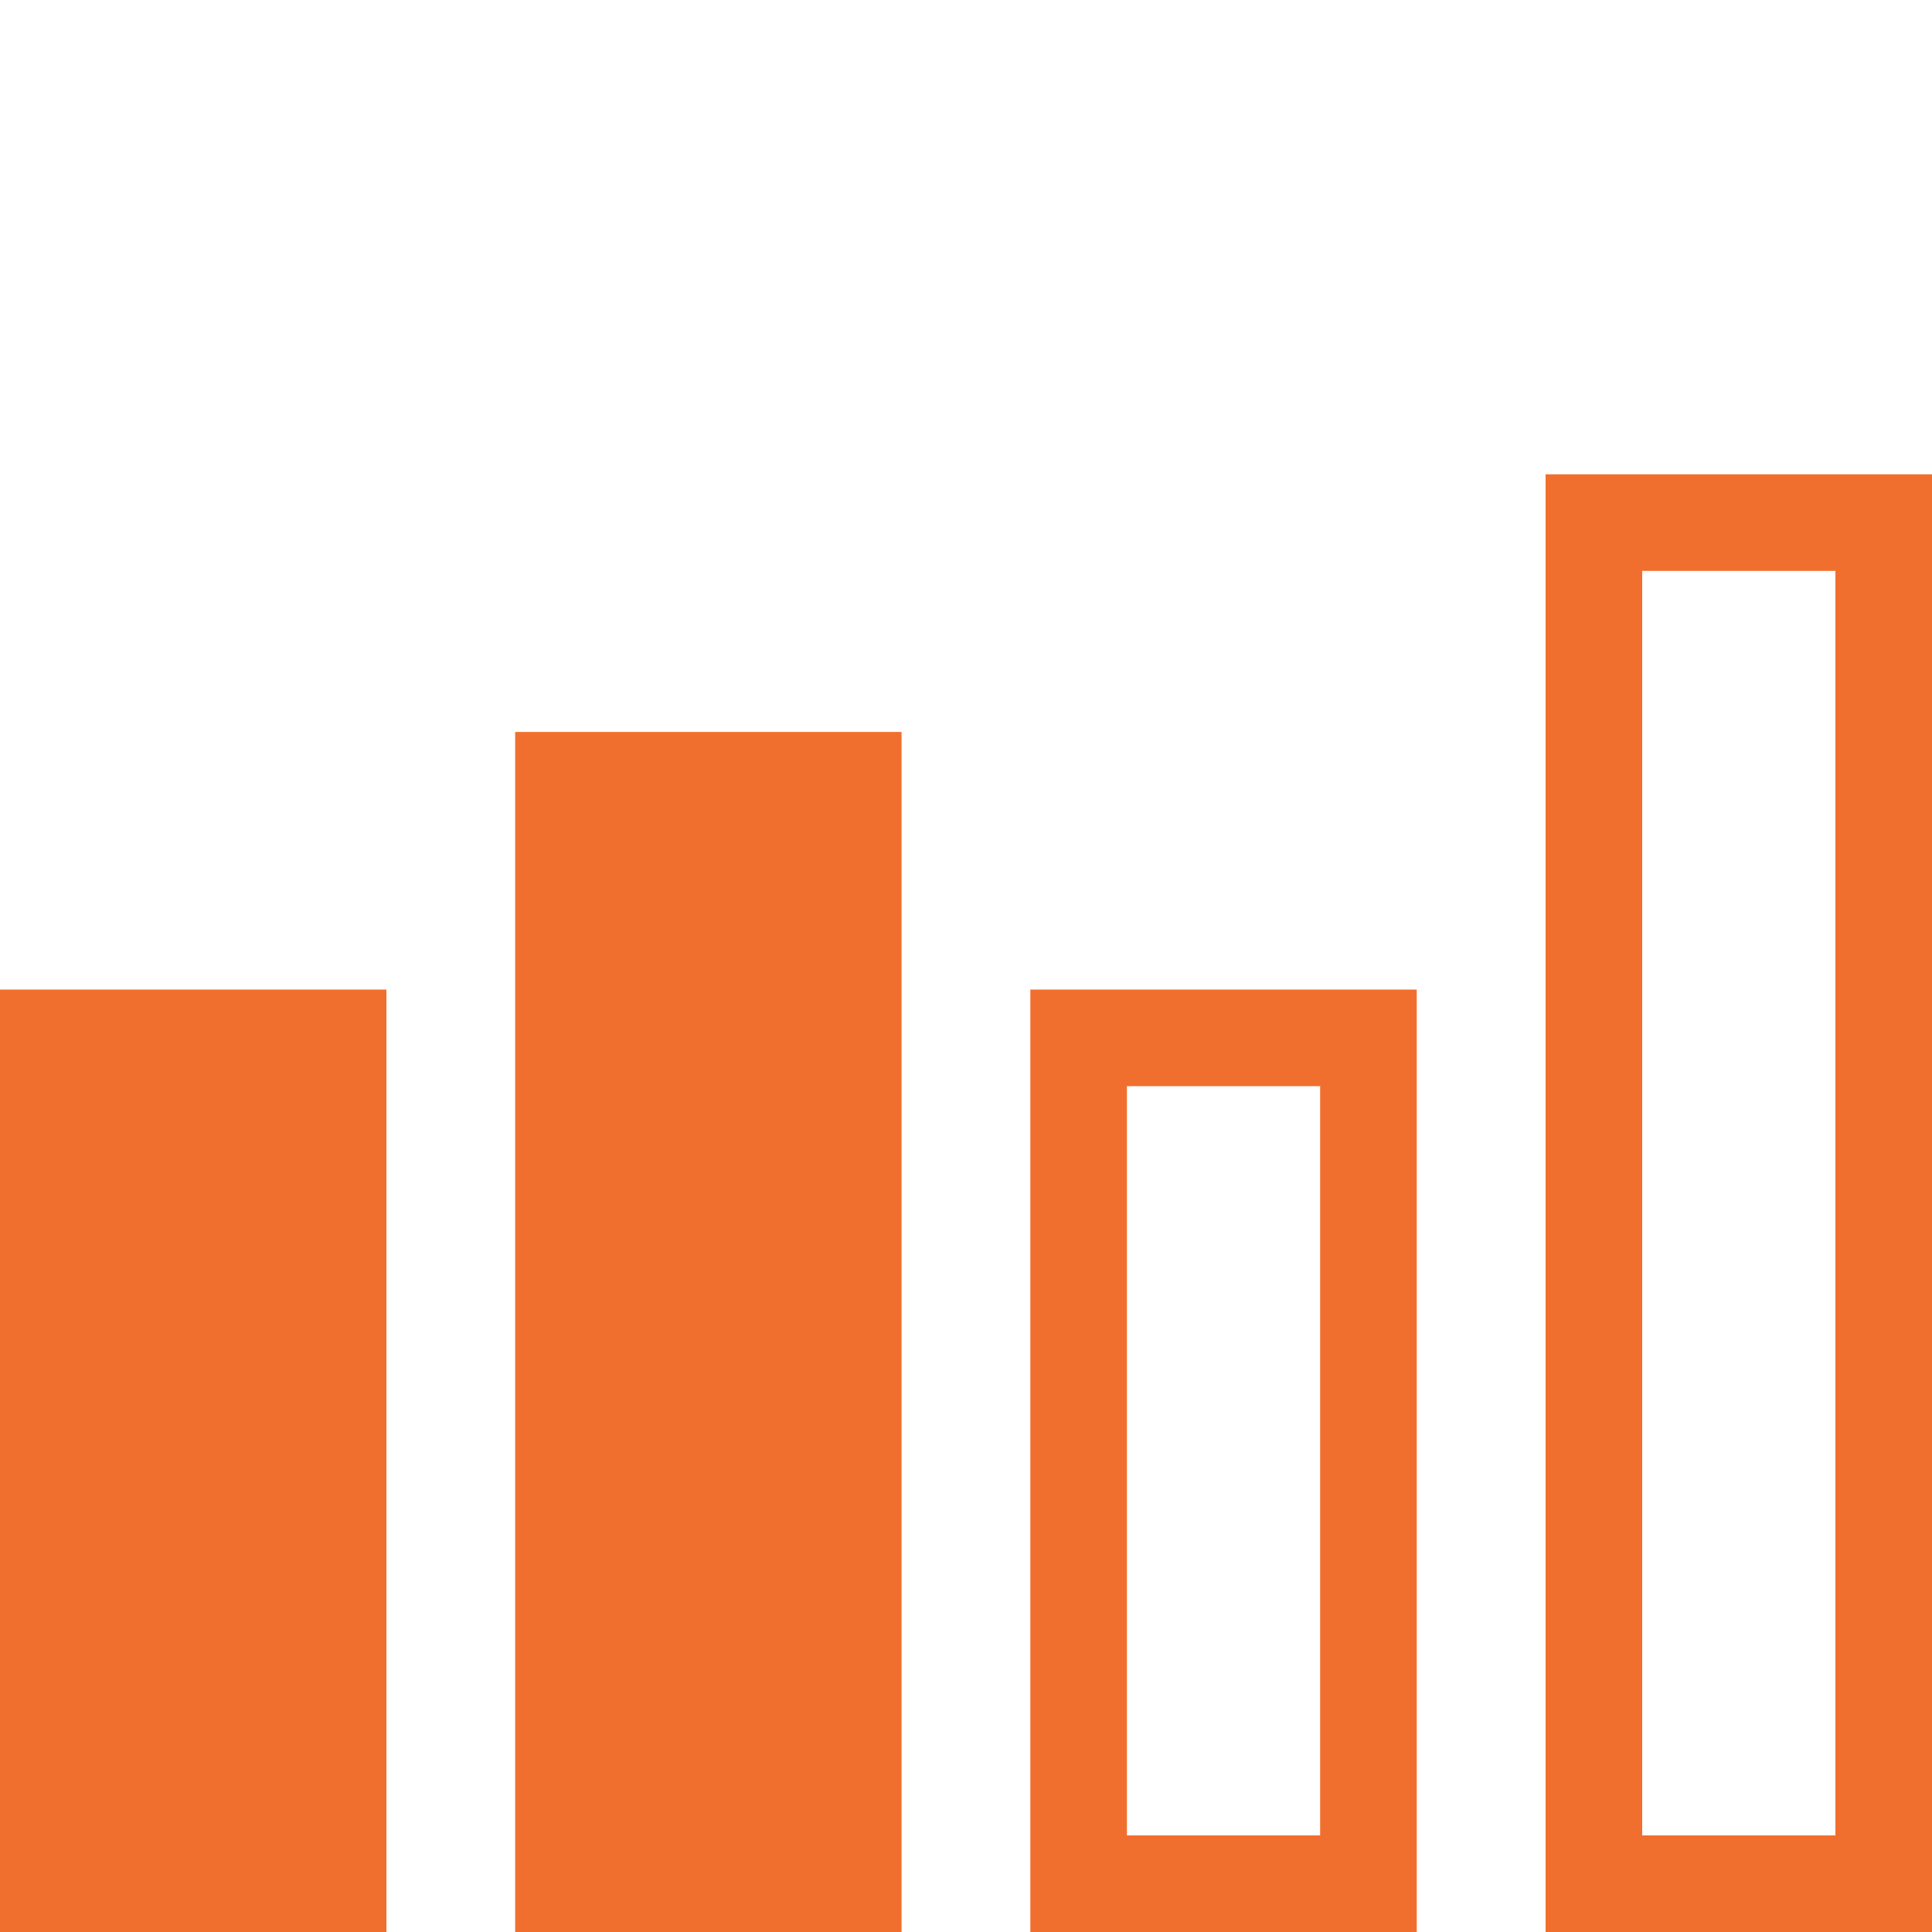
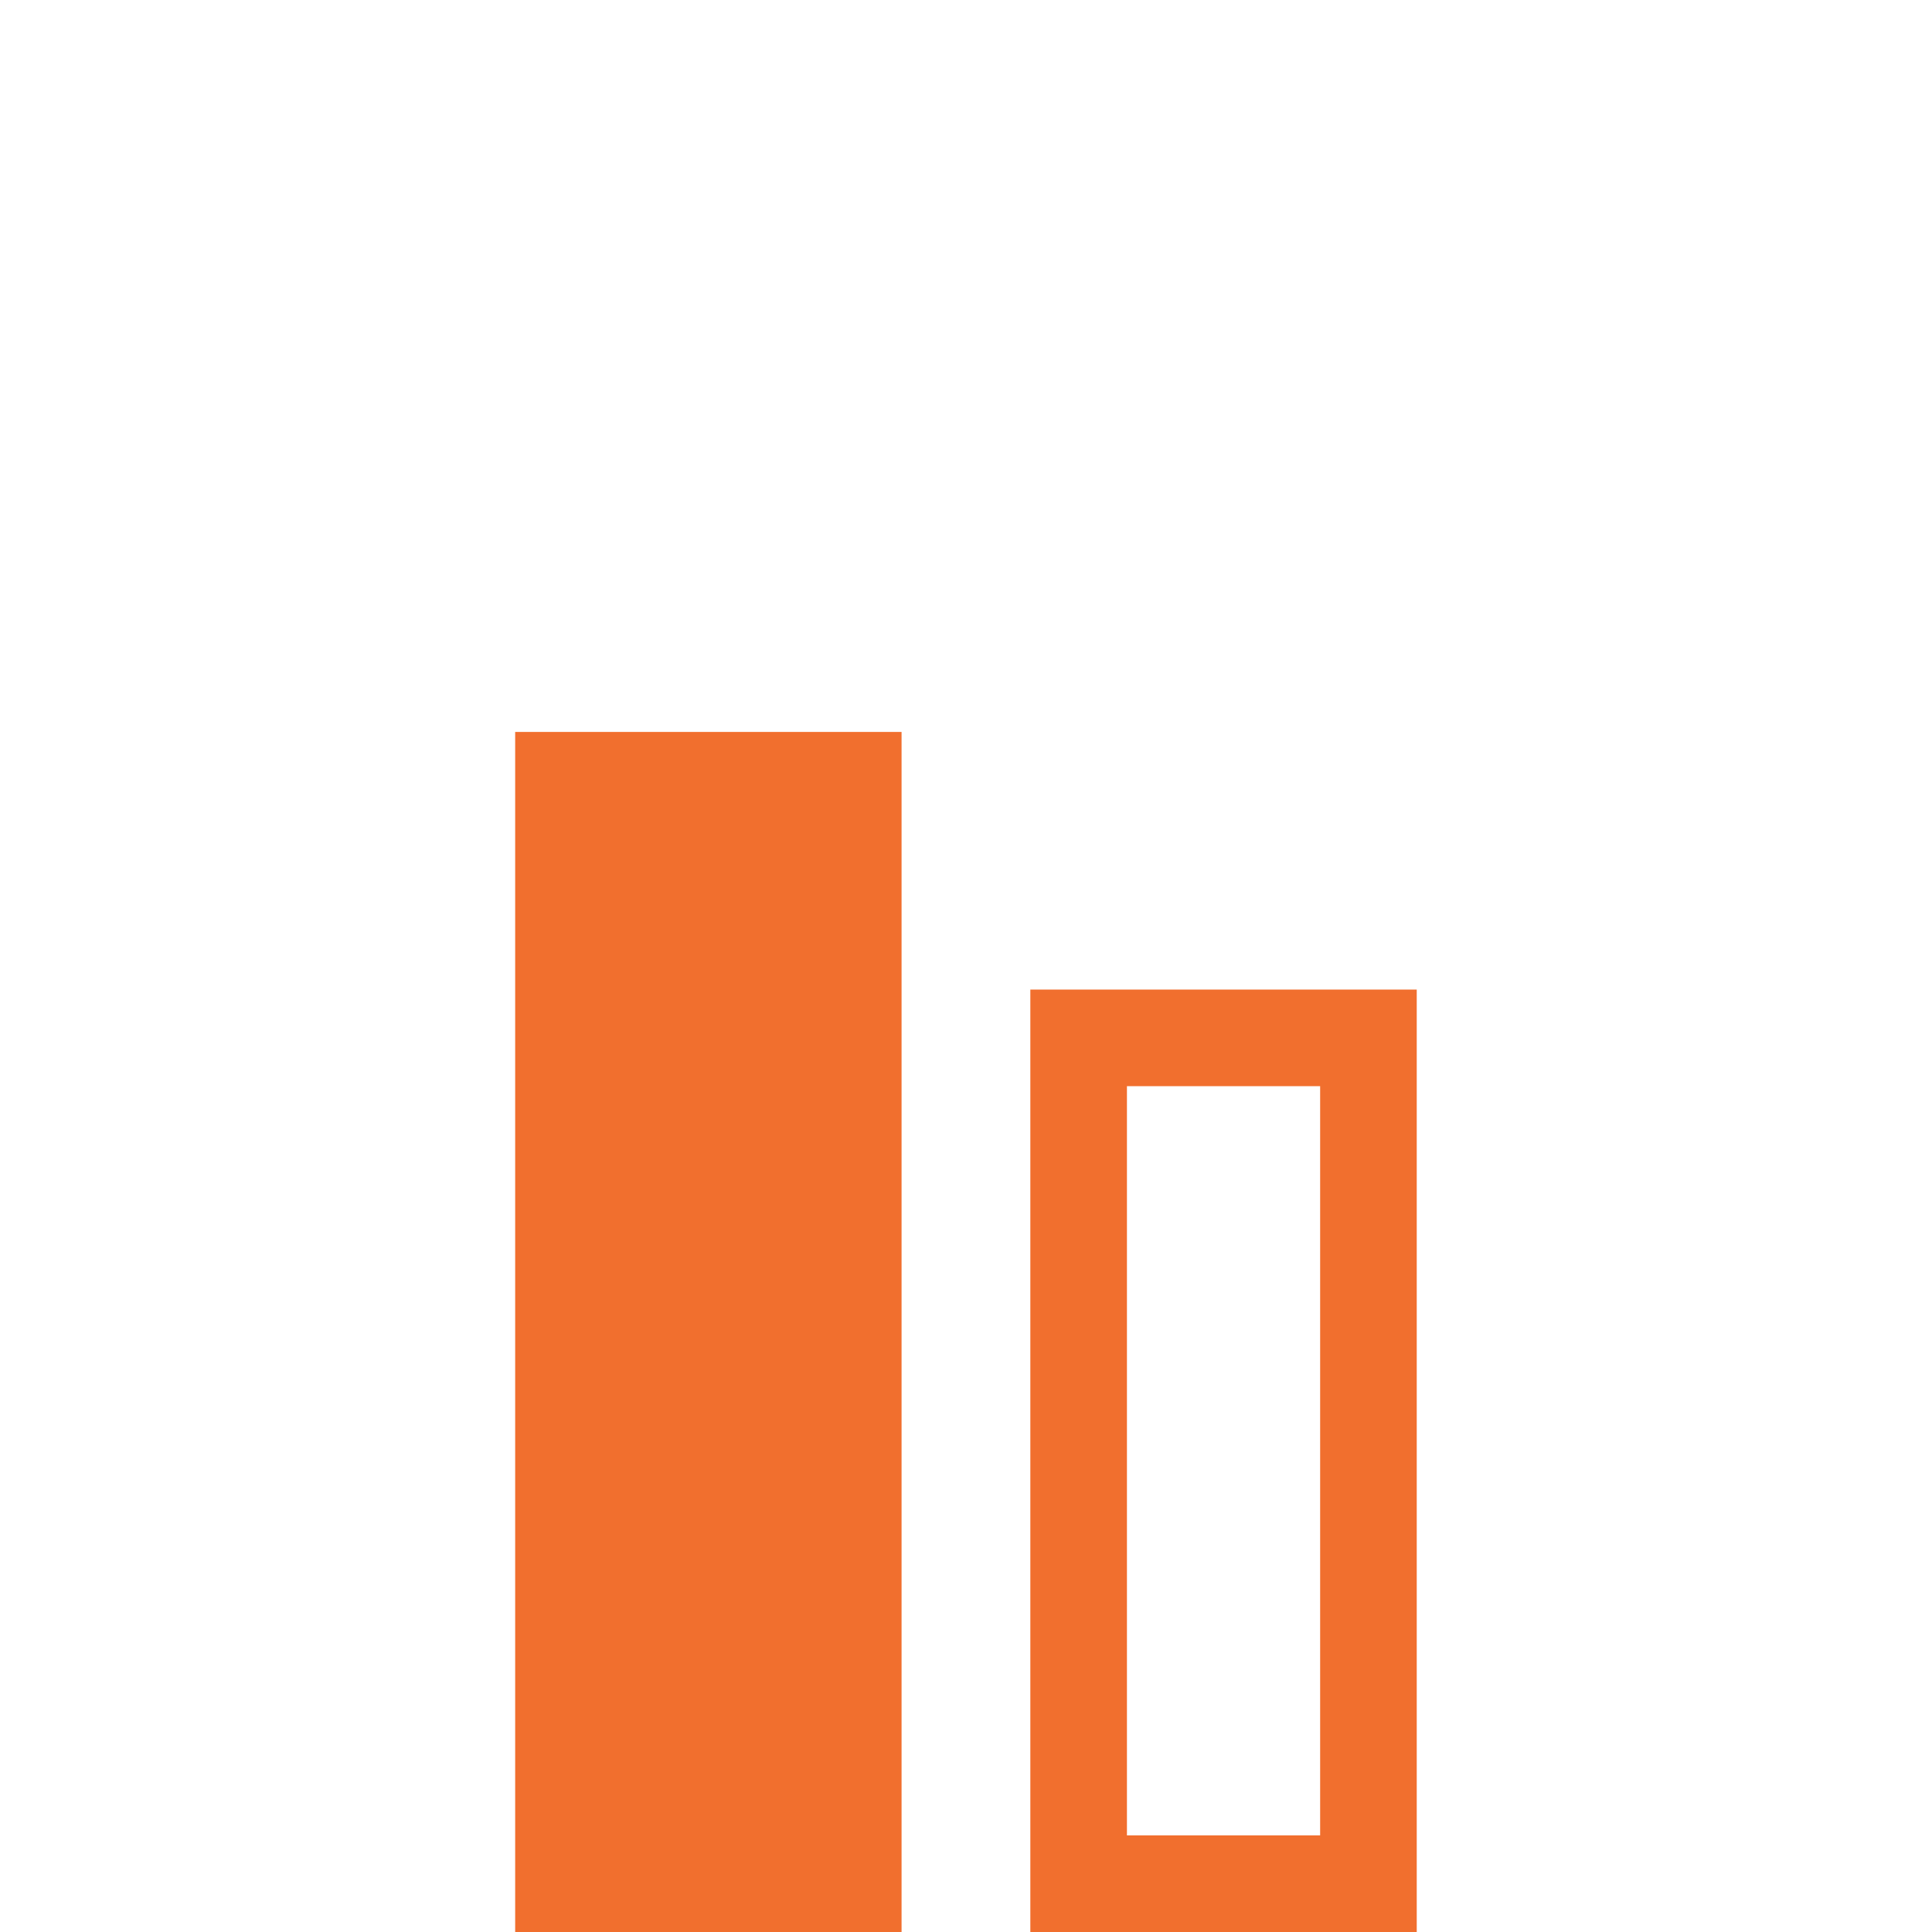
<svg xmlns="http://www.w3.org/2000/svg" version="1.1" id="Layer_1" x="0px" y="0px" width="20px" height="20px" viewBox="246 246 20 20" enable-background="new 246 246 20 20" xml:space="preserve">
  <g>
    <path fill="#F16F2E" d="M292.666,230.956v13.313h-2.646v-13.313H292.666 M293.416,230.206h-4.147v14.813h4.147V230.206   L293.416,230.206z" />
  </g>
-   <path fill="#F16F2E" d="M284.252,234.576h3.346v10.443h-3.346V234.576z" />
  <g>
-     <path fill="#F16F2E" d="M298.084,226.066v18.203h-2.646v-18.203H298.084 M298.834,225.316h-4.146v19.703h4.146V225.316   L298.834,225.316z" />
-   </g>
-   <path fill="#F16F2E" d="M278.834,239.587h3.347v5.432h-3.347V239.587z" />
+     </g>
  <g>
-     <path fill="#F16F2E" d="M246,256.244h4V266h-4V256.244z" />
    <path fill="#F16F2E" d="M251.333,253.577h4V266h-4V253.577z" />
    <g>
      <path fill="#F16F2E" d="M259.666,257.244V265h-2v-7.756H259.666 M260.666,256.244h-4V266h4V256.244L260.666,256.244z" />
    </g>
    <g>
-       <path fill="#F16F2E" d="M265,251.91V265h-2v-13.09H265 M266,250.91h-4V266h4V250.91L266,250.91z" />
-     </g>
+       </g>
  </g>
</svg>